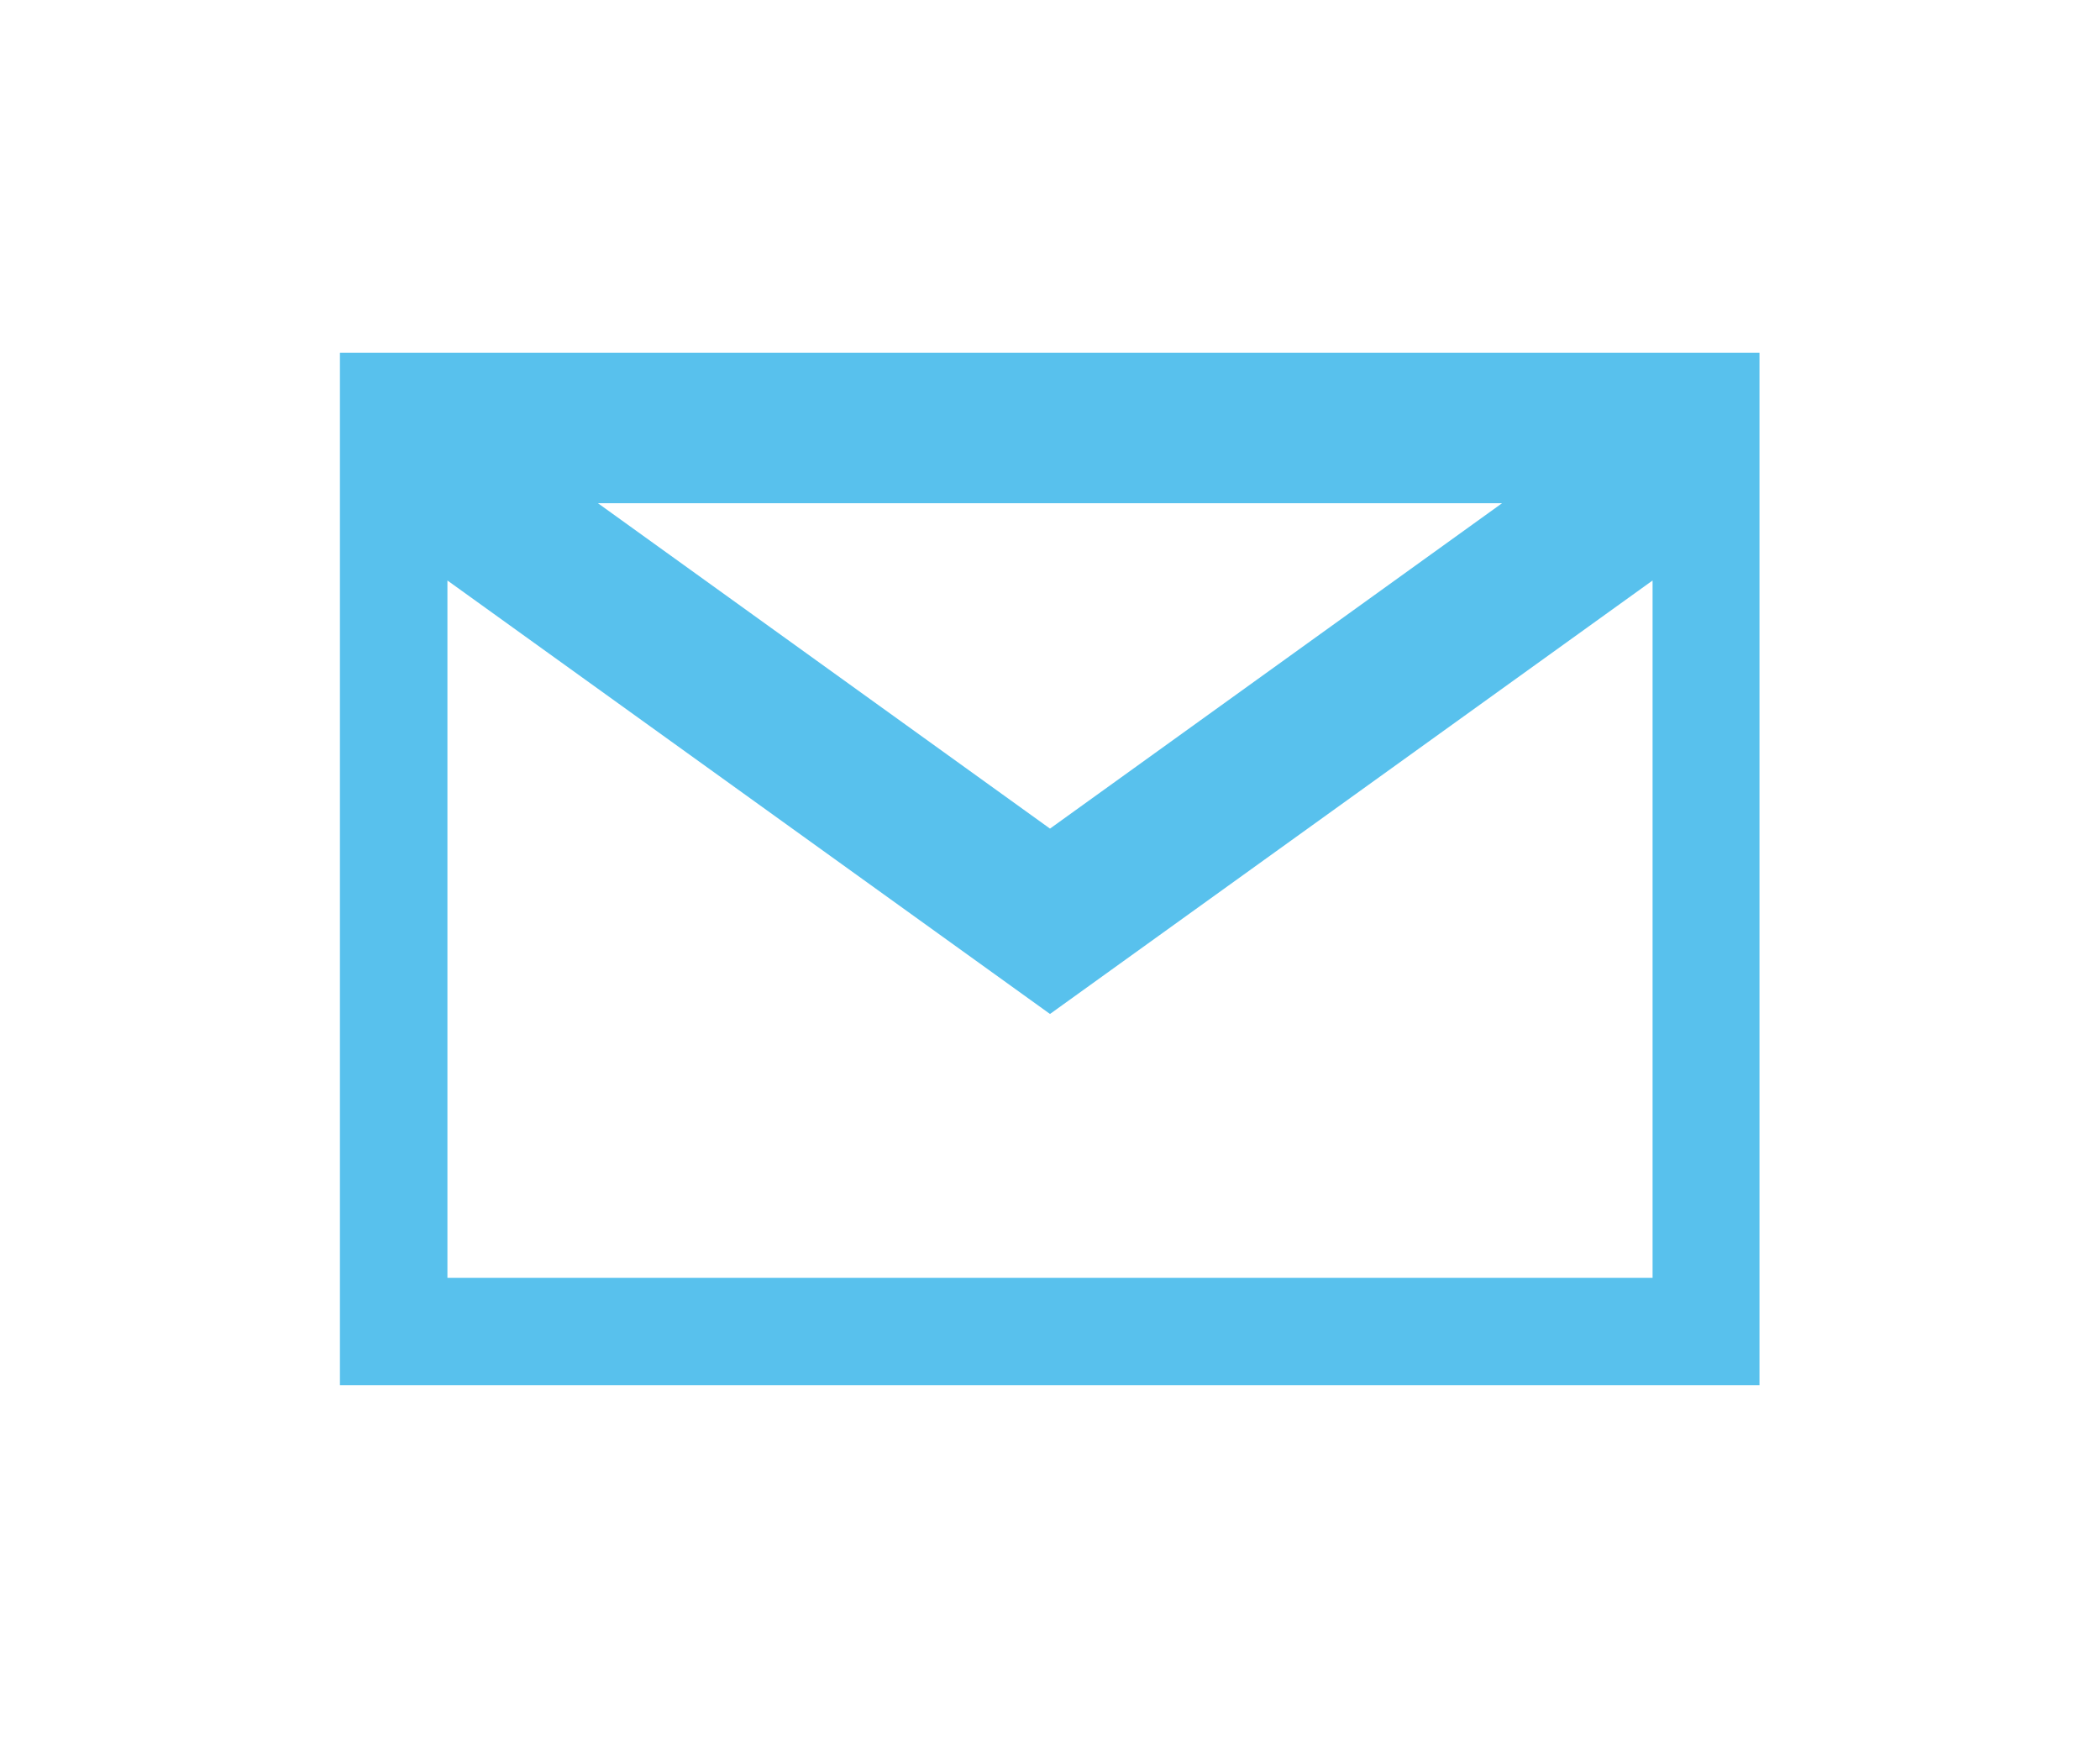
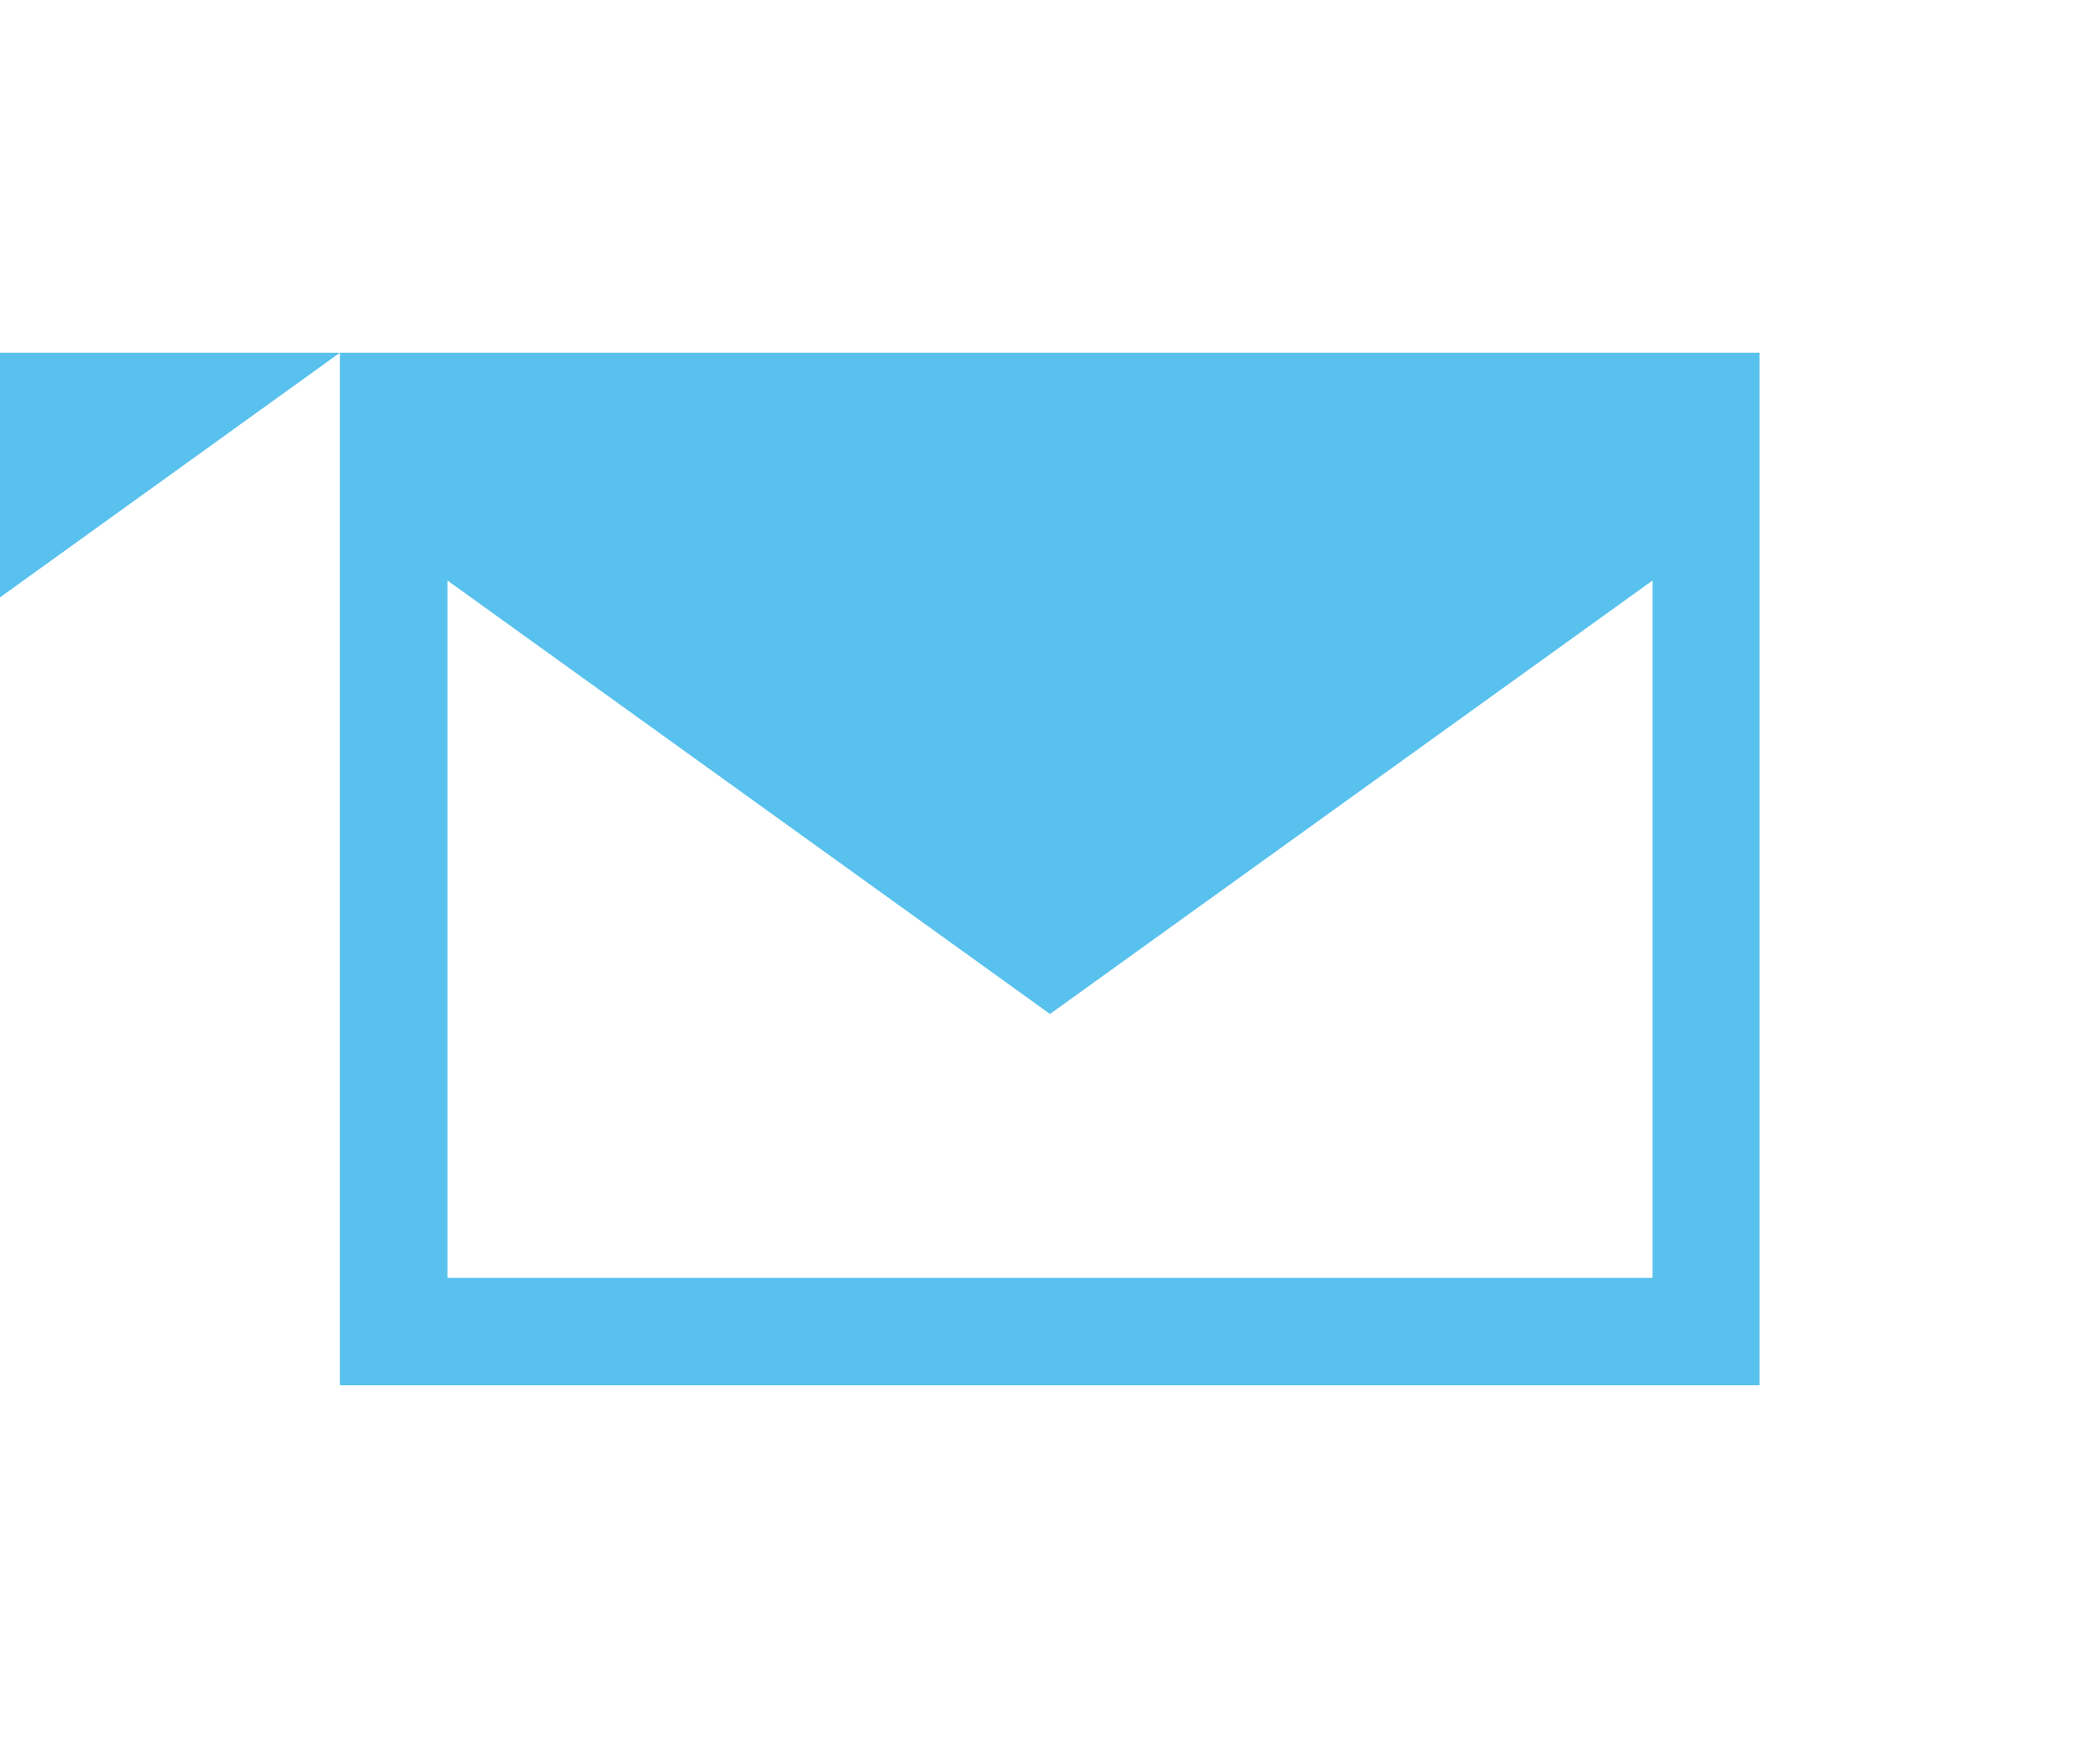
<svg xmlns="http://www.w3.org/2000/svg" version="1.1" id="Layer_1" x="0px" y="0px" viewBox="0 0 36.14 30" style="enable-background:new 0 0 36.14 30;" xml:space="preserve">
  <style type="text/css">
	.st0{fill:#58C1ED;}
</style>
-   <path class="st0" d="M5.85,6.07v17.77h24.43V6.07H5.85z M25.85,8.66l-7.78,5.6l-7.78-5.6H25.85z M28.44,21.99H7.7V9.99l10.37,7.46  l10.37-7.46V21.99z" />
+   <path class="st0" d="M5.85,6.07v17.77h24.43V6.07H5.85z l-7.78,5.6l-7.78-5.6H25.85z M28.44,21.99H7.7V9.99l10.37,7.46  l10.37-7.46V21.99z" />
</svg>